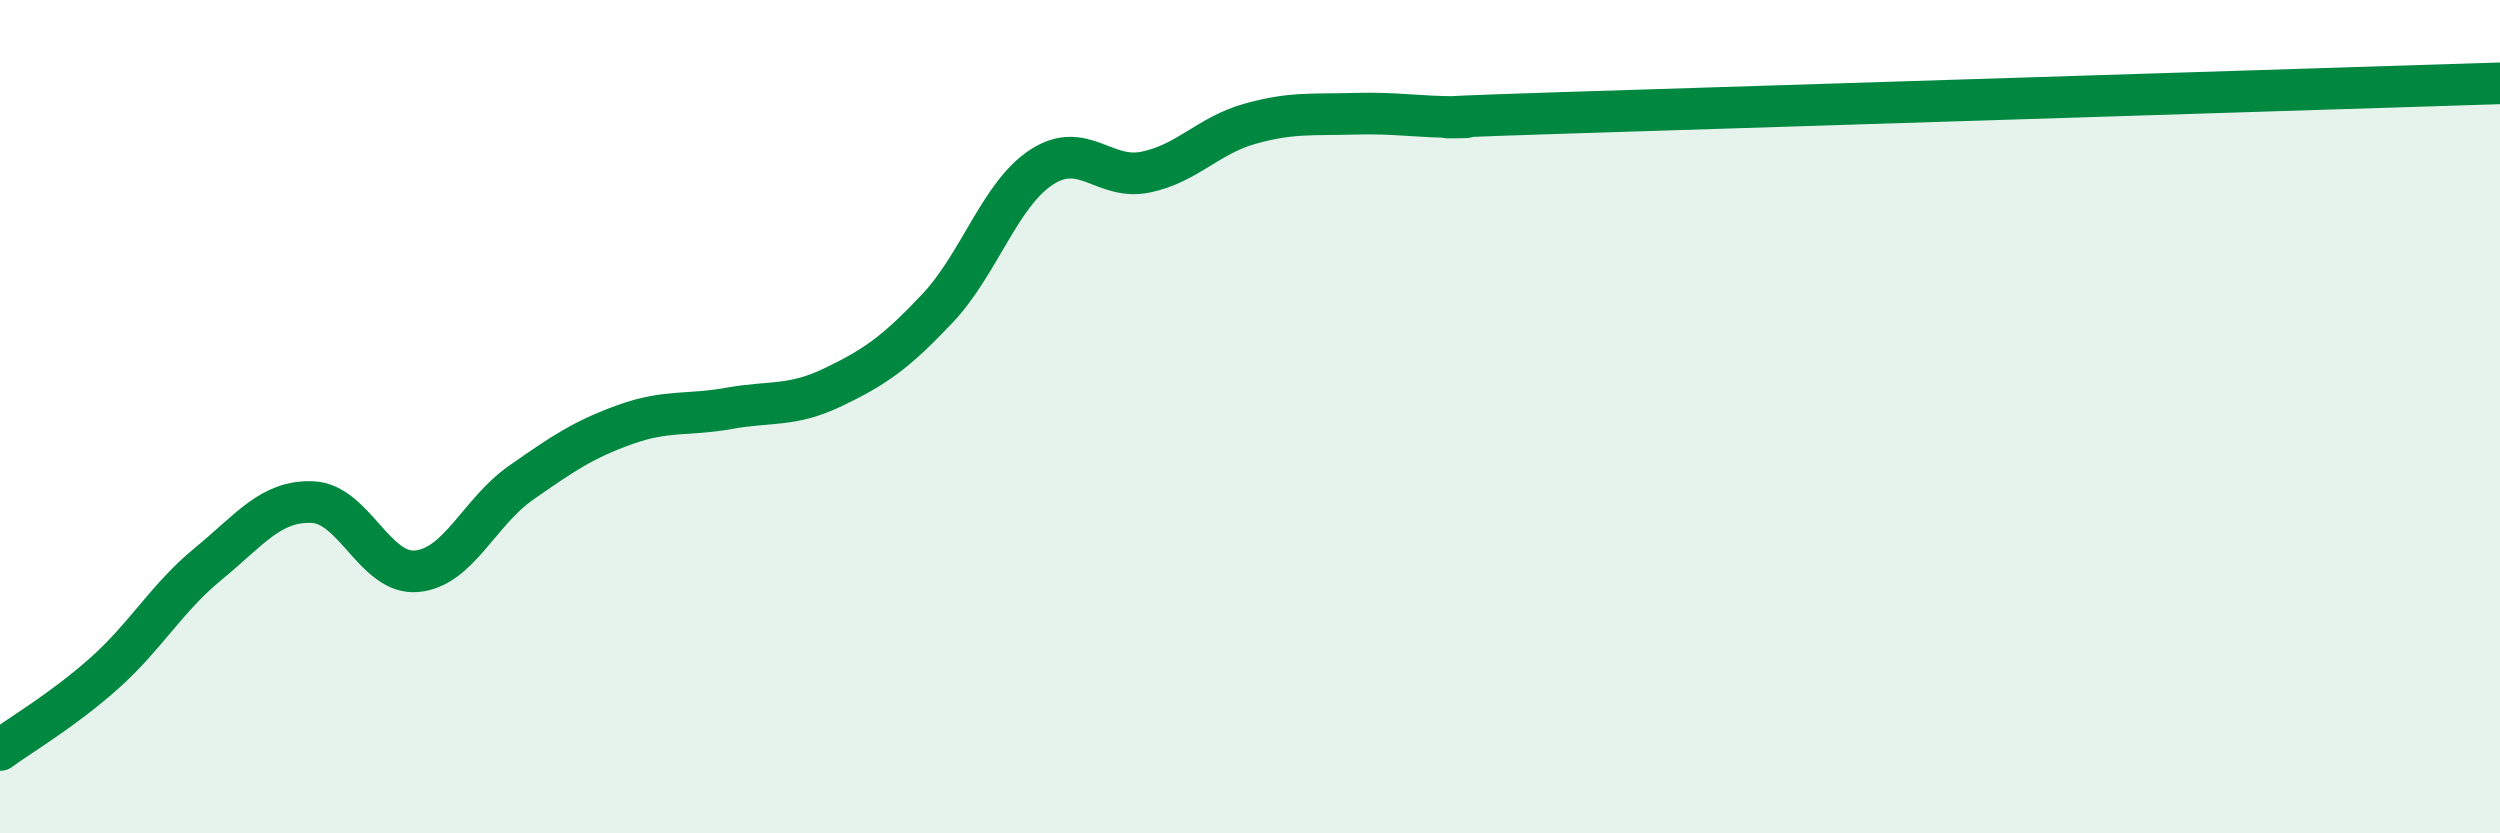
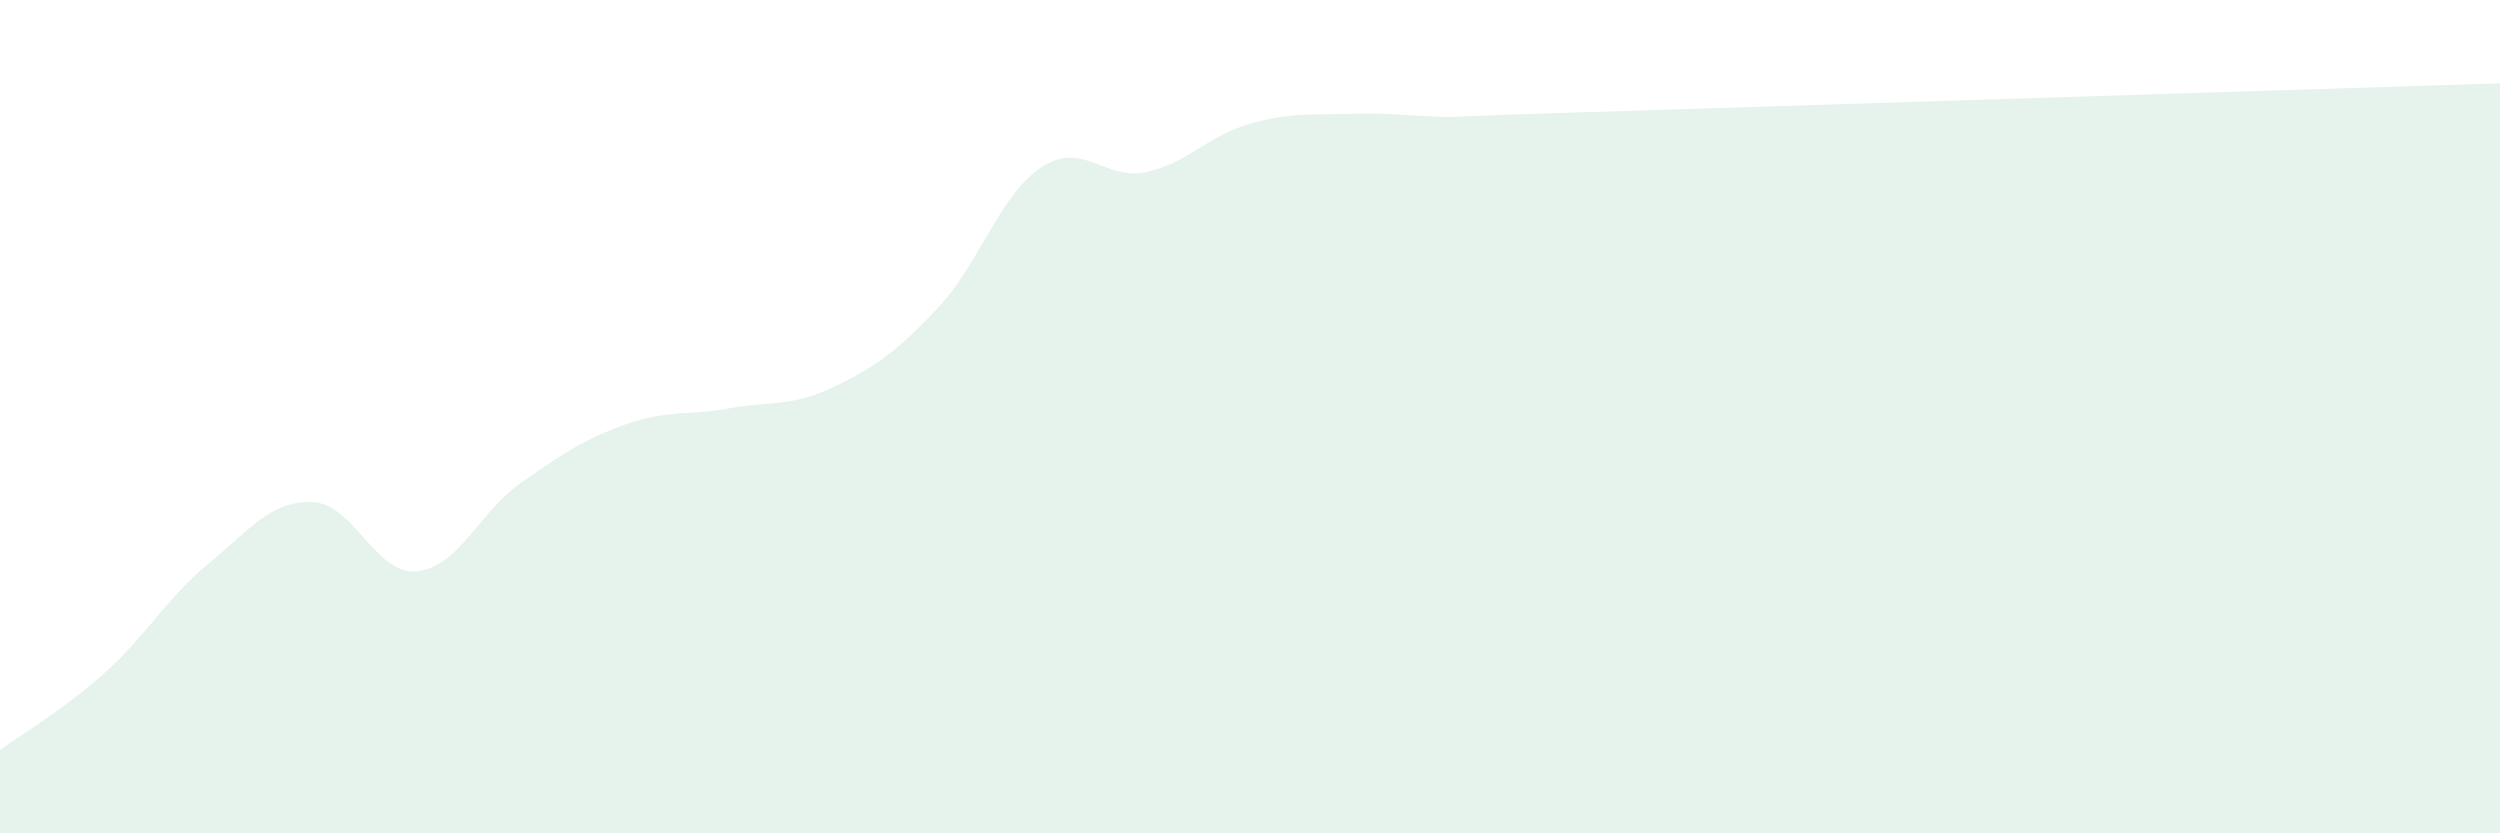
<svg xmlns="http://www.w3.org/2000/svg" width="60" height="20" viewBox="0 0 60 20">
  <path d="M 0,18 C 0.5,17.63 1.5,17.05 2.5,16.16 C 3.5,15.27 4,14.35 5,13.53 C 6,12.71 6.5,12.01 7.5,12.05 C 8.5,12.09 9,13.8 10,13.71 C 11,13.62 11.5,12.29 12.5,11.59 C 13.5,10.89 14,10.55 15,10.19 C 16,9.83 16.5,9.98 17.5,9.8 C 18.5,9.62 19,9.77 20,9.29 C 21,8.81 21.5,8.46 22.5,7.4 C 23.5,6.34 24,4.66 25,4.01 C 26,3.36 26.5,4.34 27.5,4.13 C 28.5,3.92 29,3.25 30,2.97 C 31,2.69 31.5,2.76 32.5,2.73 C 33.5,2.7 34,2.81 35,2.81 C 36,2.81 32.5,2.87 37.5,2.71 C 42.5,2.55 55.5,2.14 60,2L60 20L0 20Z" fill="#008740" opacity="0.1" stroke-linecap="round" stroke-linejoin="round" />
-   <path d="M 0,18 C 0.5,17.63 1.5,17.05 2.5,16.16 C 3.5,15.27 4,14.35 5,13.53 C 6,12.71 6.5,12.01 7.5,12.05 C 8.5,12.09 9,13.8 10,13.71 C 11,13.62 11.5,12.29 12.5,11.59 C 13.5,10.89 14,10.55 15,10.19 C 16,9.83 16.5,9.98 17.5,9.8 C 18.5,9.62 19,9.77 20,9.29 C 21,8.81 21.5,8.46 22.5,7.4 C 23.5,6.34 24,4.66 25,4.01 C 26,3.36 26.5,4.34 27.5,4.13 C 28.5,3.92 29,3.25 30,2.97 C 31,2.69 31.5,2.76 32.5,2.73 C 33.5,2.7 34,2.81 35,2.81 C 36,2.81 32.5,2.87 37.5,2.71 C 42.5,2.55 55.5,2.14 60,2" stroke="#008740" stroke-width="1" fill="none" stroke-linecap="round" stroke-linejoin="round" />
</svg>